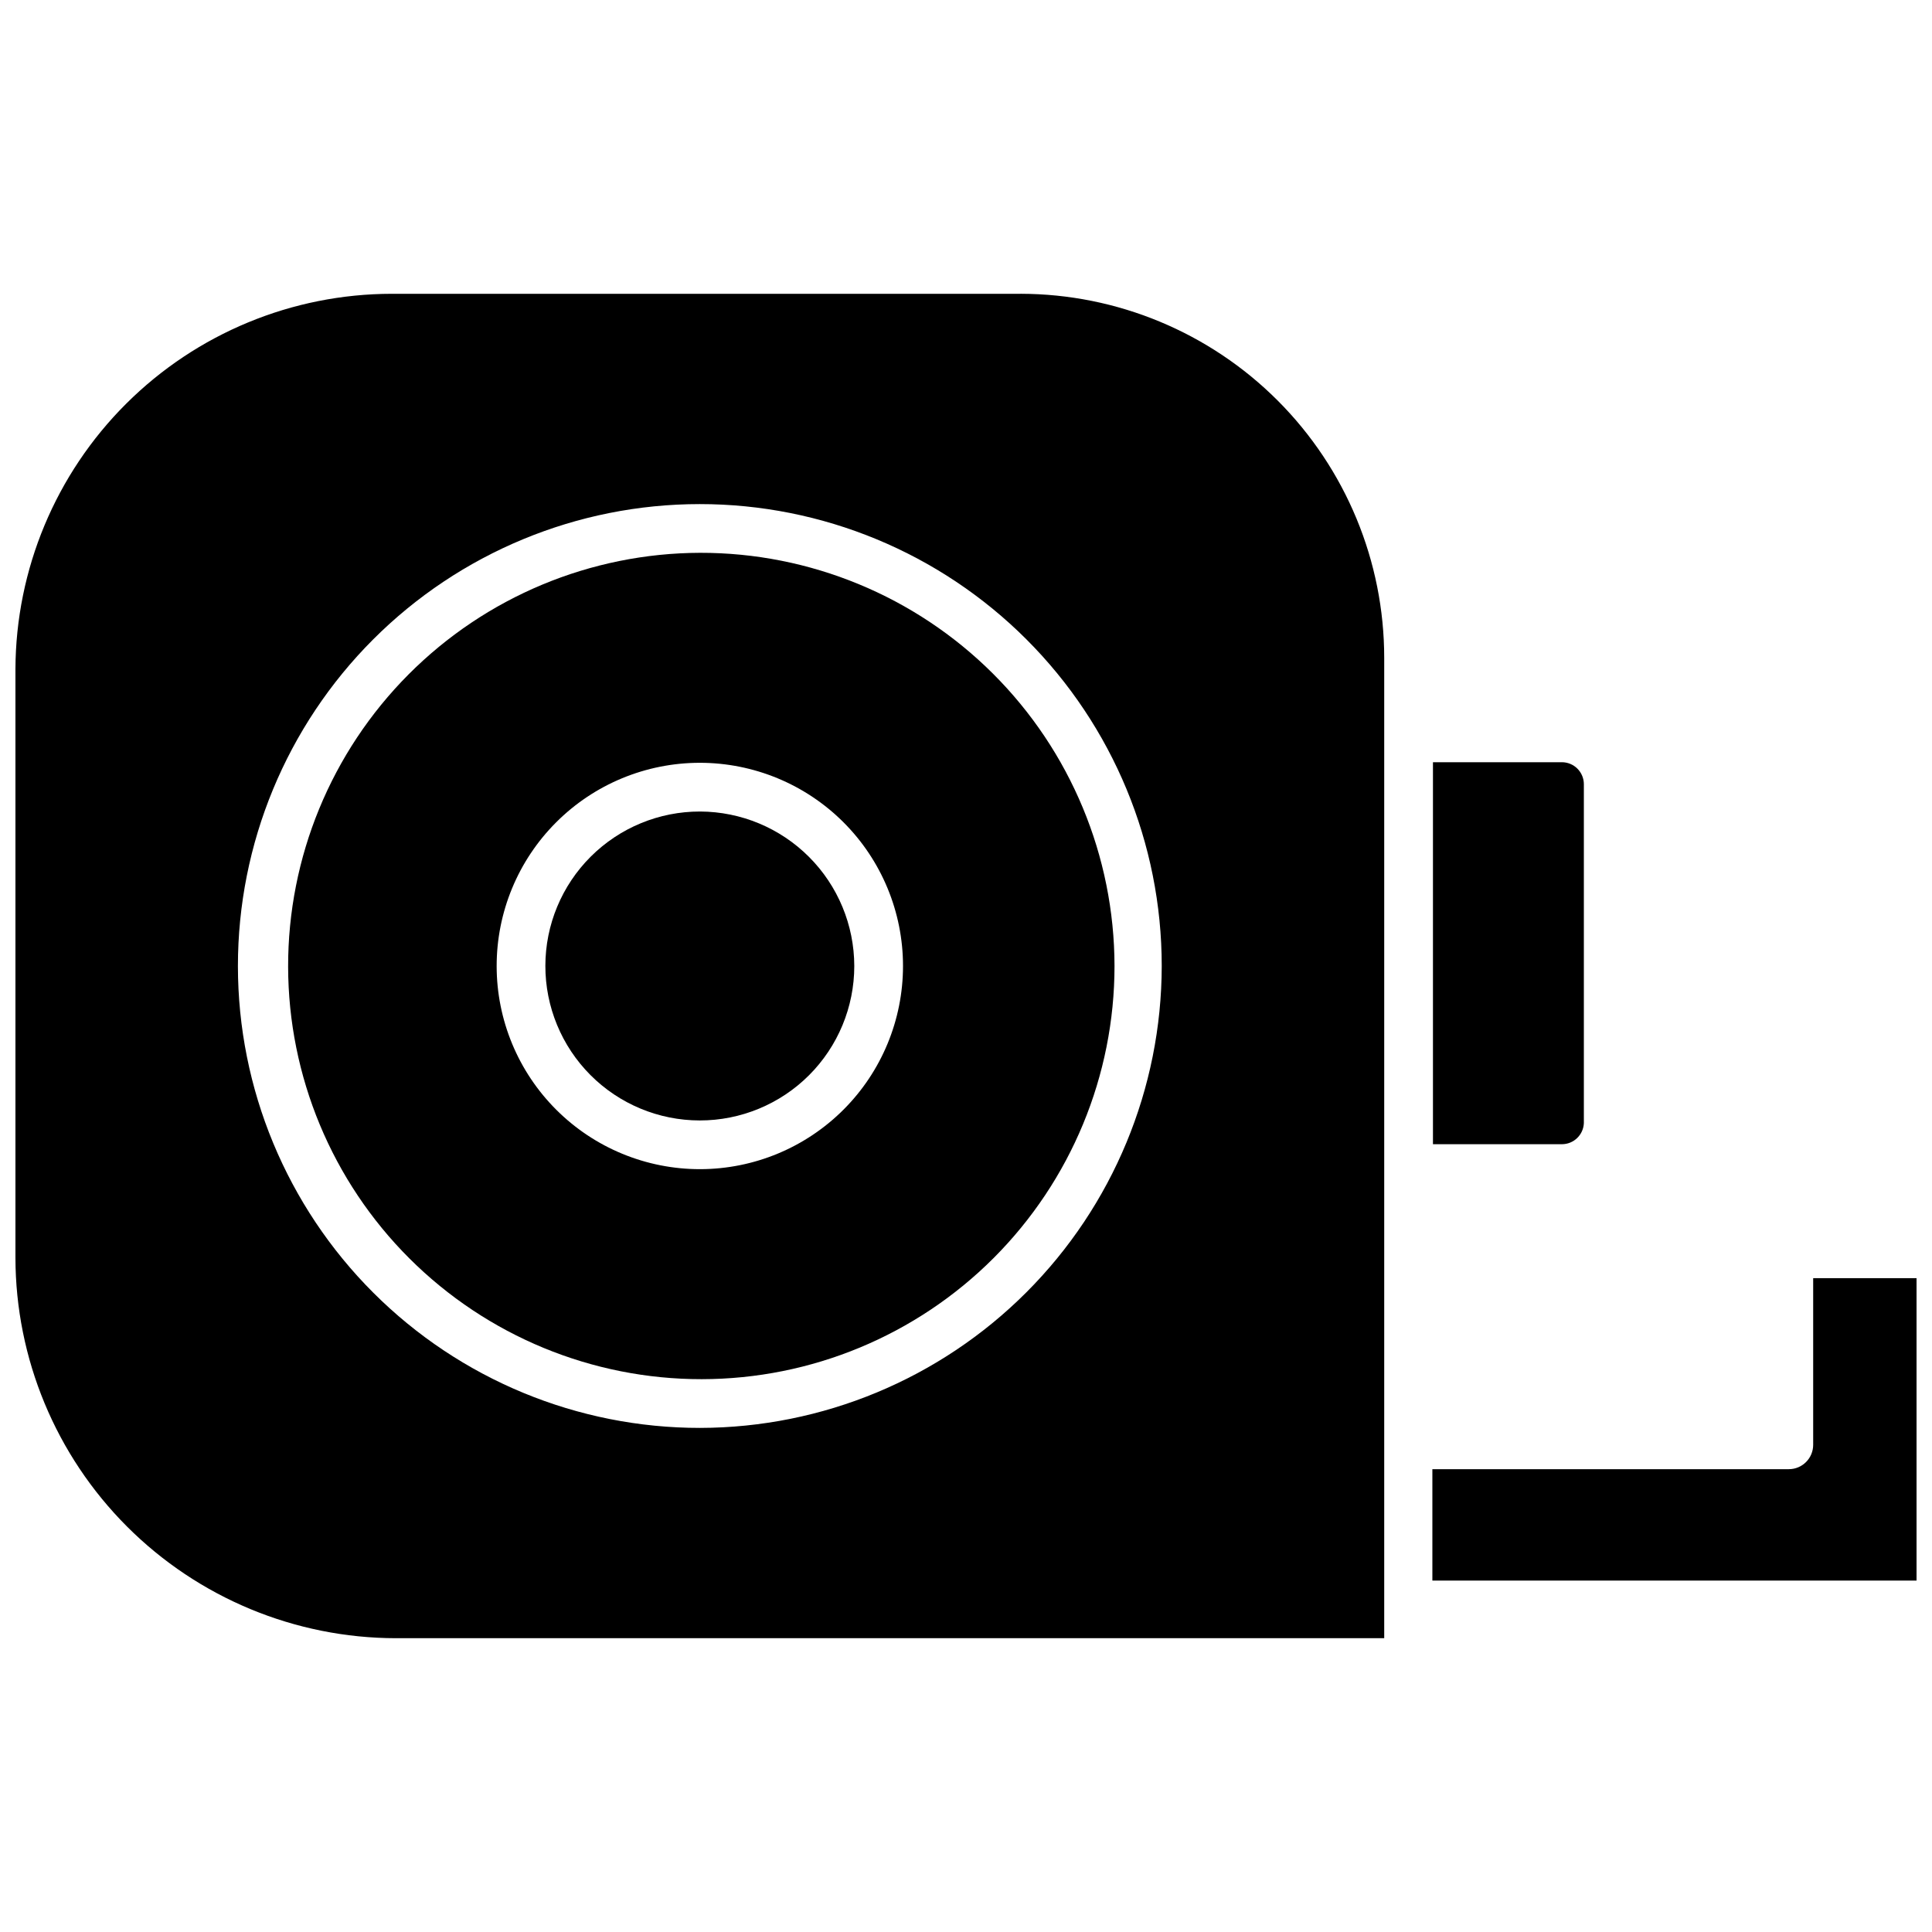
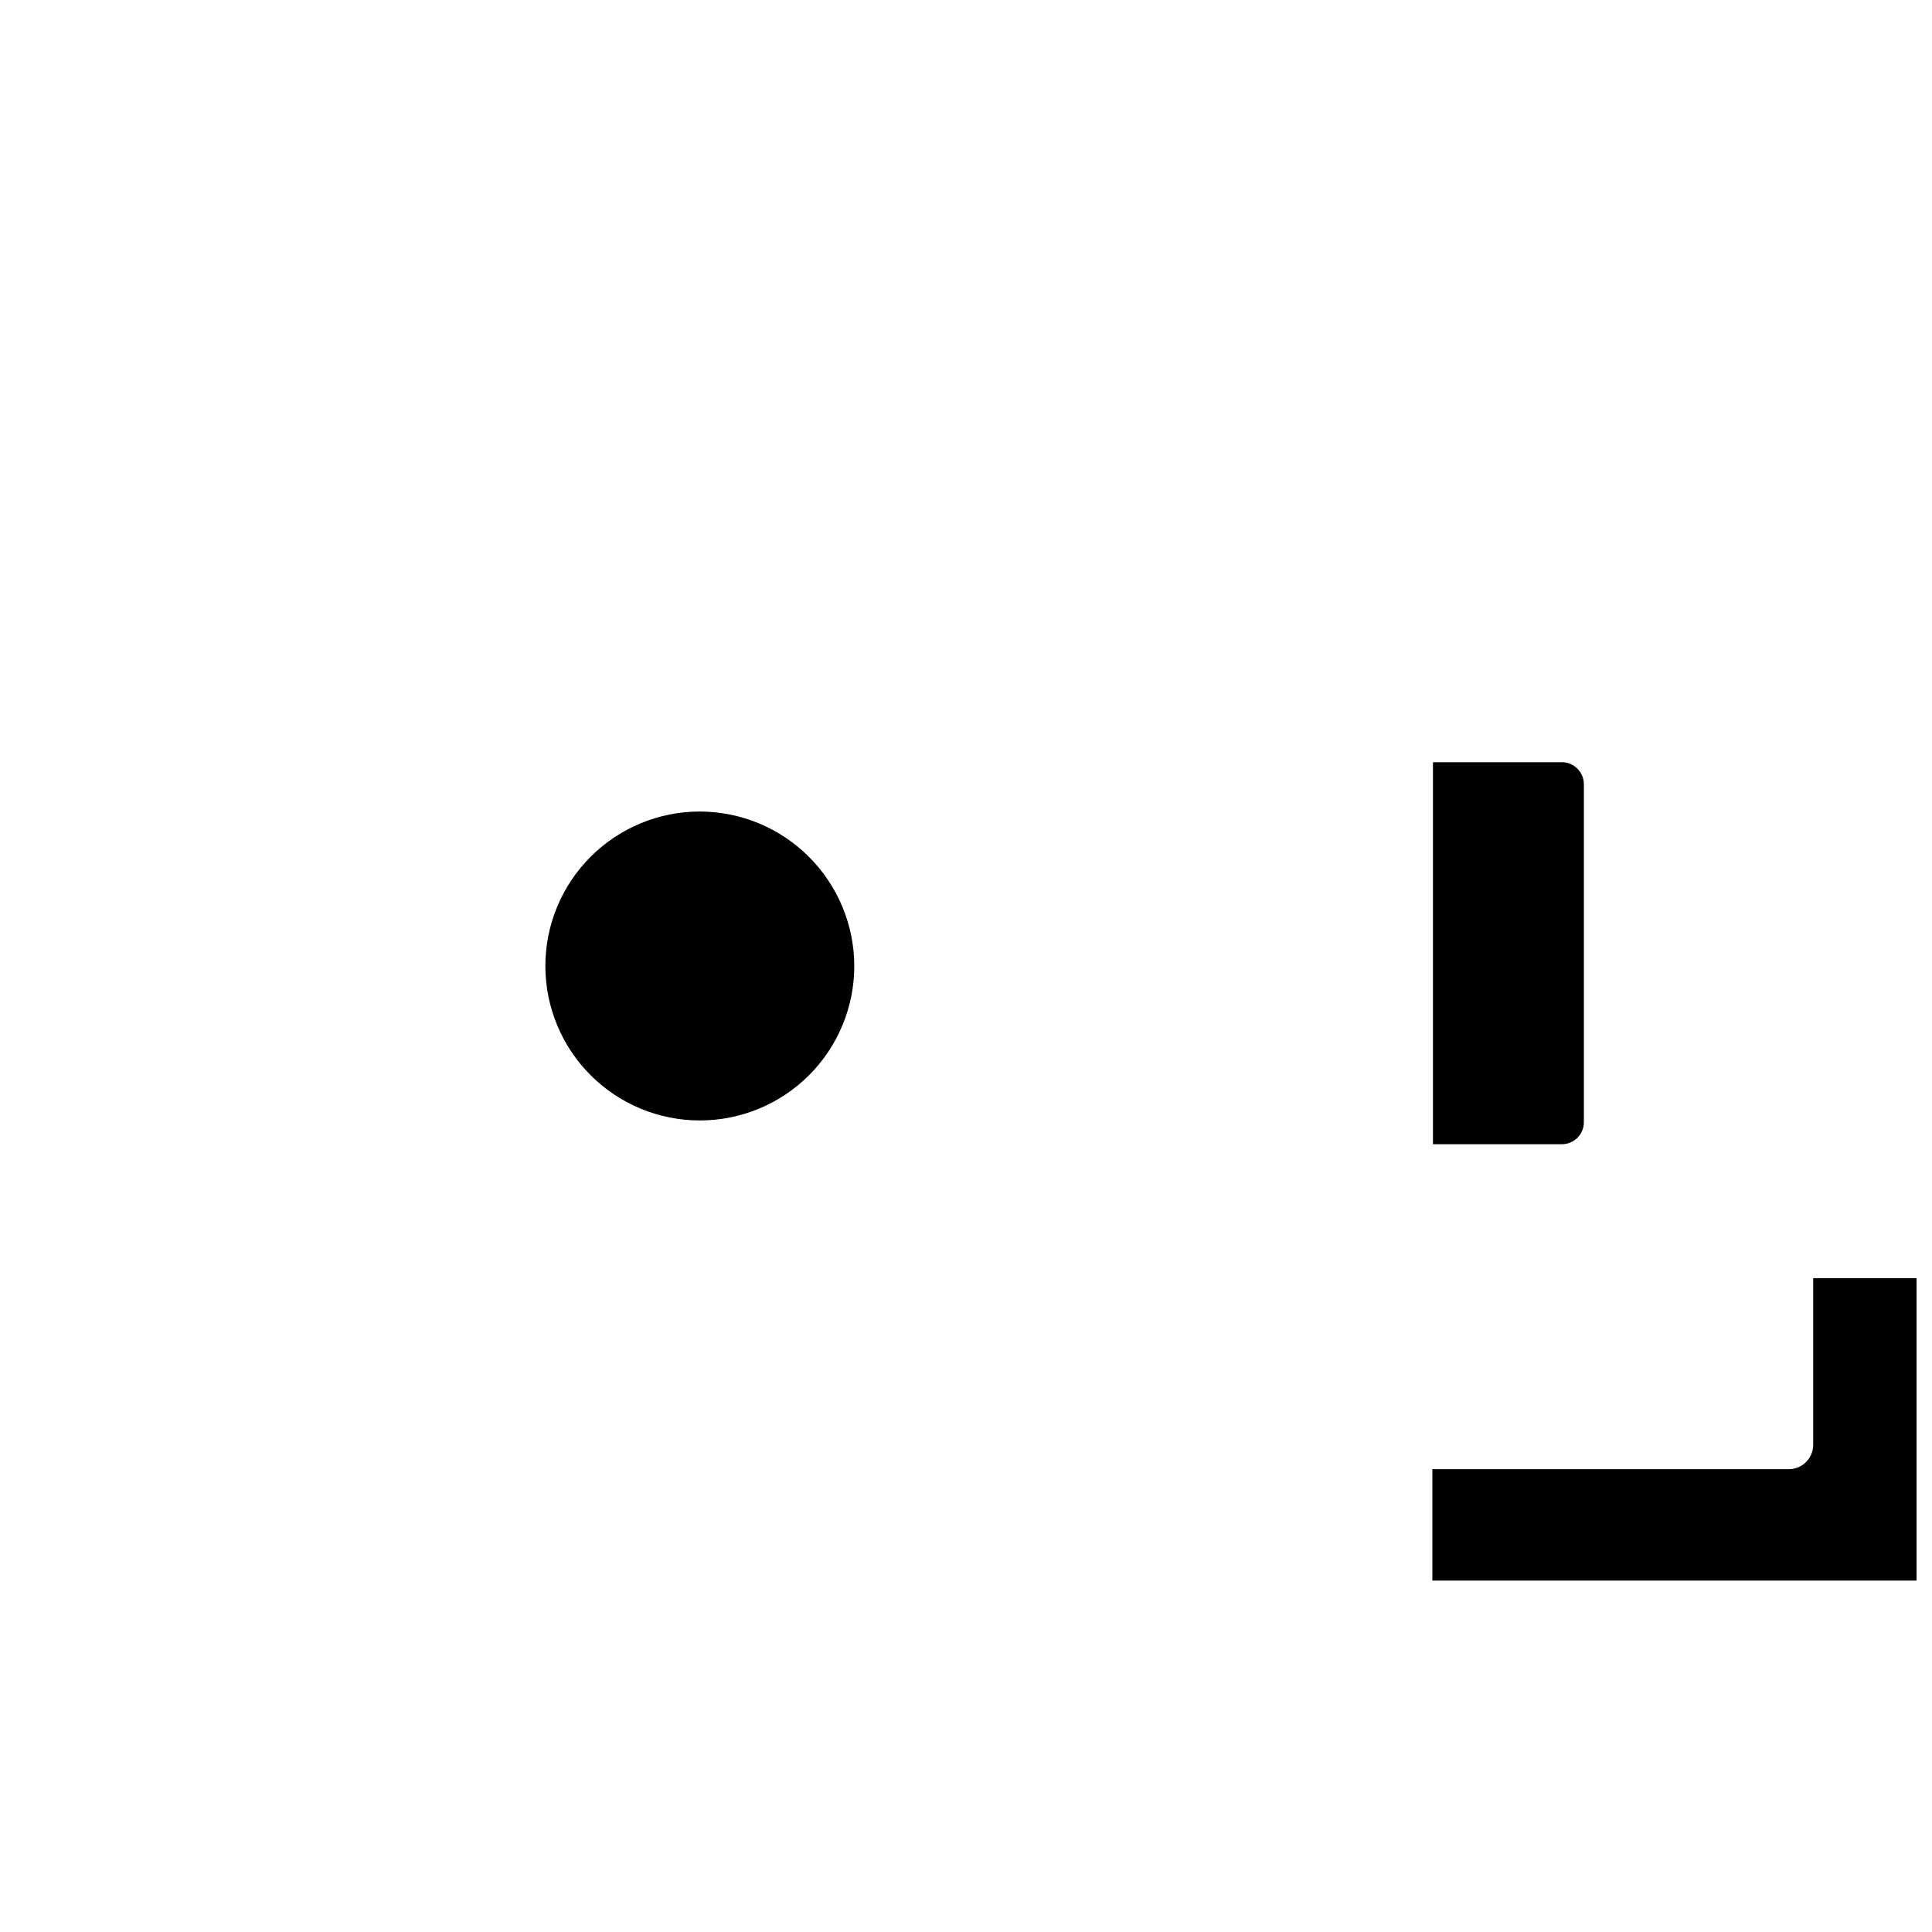
<svg xmlns="http://www.w3.org/2000/svg" width="800px" height="800px" version="1.1" viewBox="144 144 512 512">
  <defs>
    <clipPath id="b">
-       <path d="m148.09 221h362.91v358h-362.91z" />
-     </clipPath>
+       </clipPath>
    <clipPath id="a">
      <path d="m523 482h128.9v81h-128.9z" />
    </clipPath>
  </defs>
  <g clip-path="url(#b)">
    <path d="m414.48 221.86h-166.65c-26.391 0.02-51.699 10.492-70.391 29.125-18.691 18.629-29.242 43.906-29.348 70.297v156.02c0.043 26.734 10.68 52.359 29.582 71.262 18.902 18.902 44.527 29.539 71.258 29.578h261.9v-259.78 0.004c0-25.57-10.145-50.094-28.211-68.191-18.066-18.094-42.574-28.281-68.141-28.32zm-84.941 300.55c-32.469 0.02-63.617-12.859-86.59-35.809-22.969-22.945-35.883-54.082-35.898-86.551-0.012-32.469 12.875-63.613 35.824-86.582 22.953-22.965 54.09-35.875 86.559-35.879 32.473-0.008 63.613 12.887 86.574 35.844 22.965 22.957 35.863 54.094 35.863 86.566-0.043 32.438-12.941 63.535-35.871 86.48-22.93 22.945-54.02 35.867-86.461 35.93z" />
  </g>
-   <path d="m329.54 290.5c-29.023 0.082-56.824 11.684-77.297 32.254-20.473 20.574-31.941 48.43-31.887 77.453 0.055 29.023 11.629 56.836 32.184 77.332 20.551 20.492 48.398 31.988 77.422 31.957 29.023-0.027 56.848-11.574 77.359-32.105 20.512-20.535 32.035-48.371 32.035-77.391-0.043-29.086-11.637-56.961-32.23-77.496s-48.504-32.047-77.586-32.004zm0 163.34c-14.285 0.02-27.992-5.637-38.105-15.727-10.113-10.086-15.805-23.781-15.816-38.066-0.016-14.285 5.648-27.988 15.742-38.098s23.789-15.793 38.074-15.801c14.285-0.004 27.988 5.664 38.094 15.762 10.102 10.102 15.777 23.801 15.777 38.086 0 14.266-5.66 27.949-15.742 38.043-10.082 10.098-23.754 15.781-38.023 15.801z" />
-   <path d="m329.54 359.06c-10.859-0.02-21.285 4.277-28.977 11.945-7.691 7.668-12.023 18.078-12.035 28.938-0.016 10.863 4.289 21.281 11.961 28.969 7.672 7.688 18.086 12.012 28.945 12.02 10.863 0.008 21.281-4.305 28.965-11.98 7.68-7.68 11.996-18.094 11.996-28.953-0.02-10.84-4.328-21.227-11.984-28.895-7.652-7.672-18.035-12-28.871-12.043z" />
+   <path d="m329.54 359.06c-10.859-0.02-21.285 4.277-28.977 11.945-7.691 7.668-12.023 18.078-12.035 28.938-0.016 10.863 4.289 21.281 11.961 28.969 7.672 7.688 18.086 12.012 28.945 12.02 10.863 0.008 21.281-4.305 28.965-11.98 7.68-7.68 11.996-18.094 11.996-28.953-0.02-10.84-4.328-21.227-11.984-28.895-7.652-7.672-18.035-12-28.871-12.043" />
  <path d="m563.74 441.64v-89.82c0-1.543-0.617-3.023-1.707-4.117-1.094-1.094-2.574-1.707-4.121-1.707h-34.164v101.23h34.164c3.129 0.004 5.699-2.465 5.828-5.59z" />
  <g clip-path="url(#a)">
    <path d="m624.51 482.73v44.16c0 3.566-2.891 6.457-6.453 6.457h-94.465v29.52h128.31v-80.137z" />
  </g>
</svg>